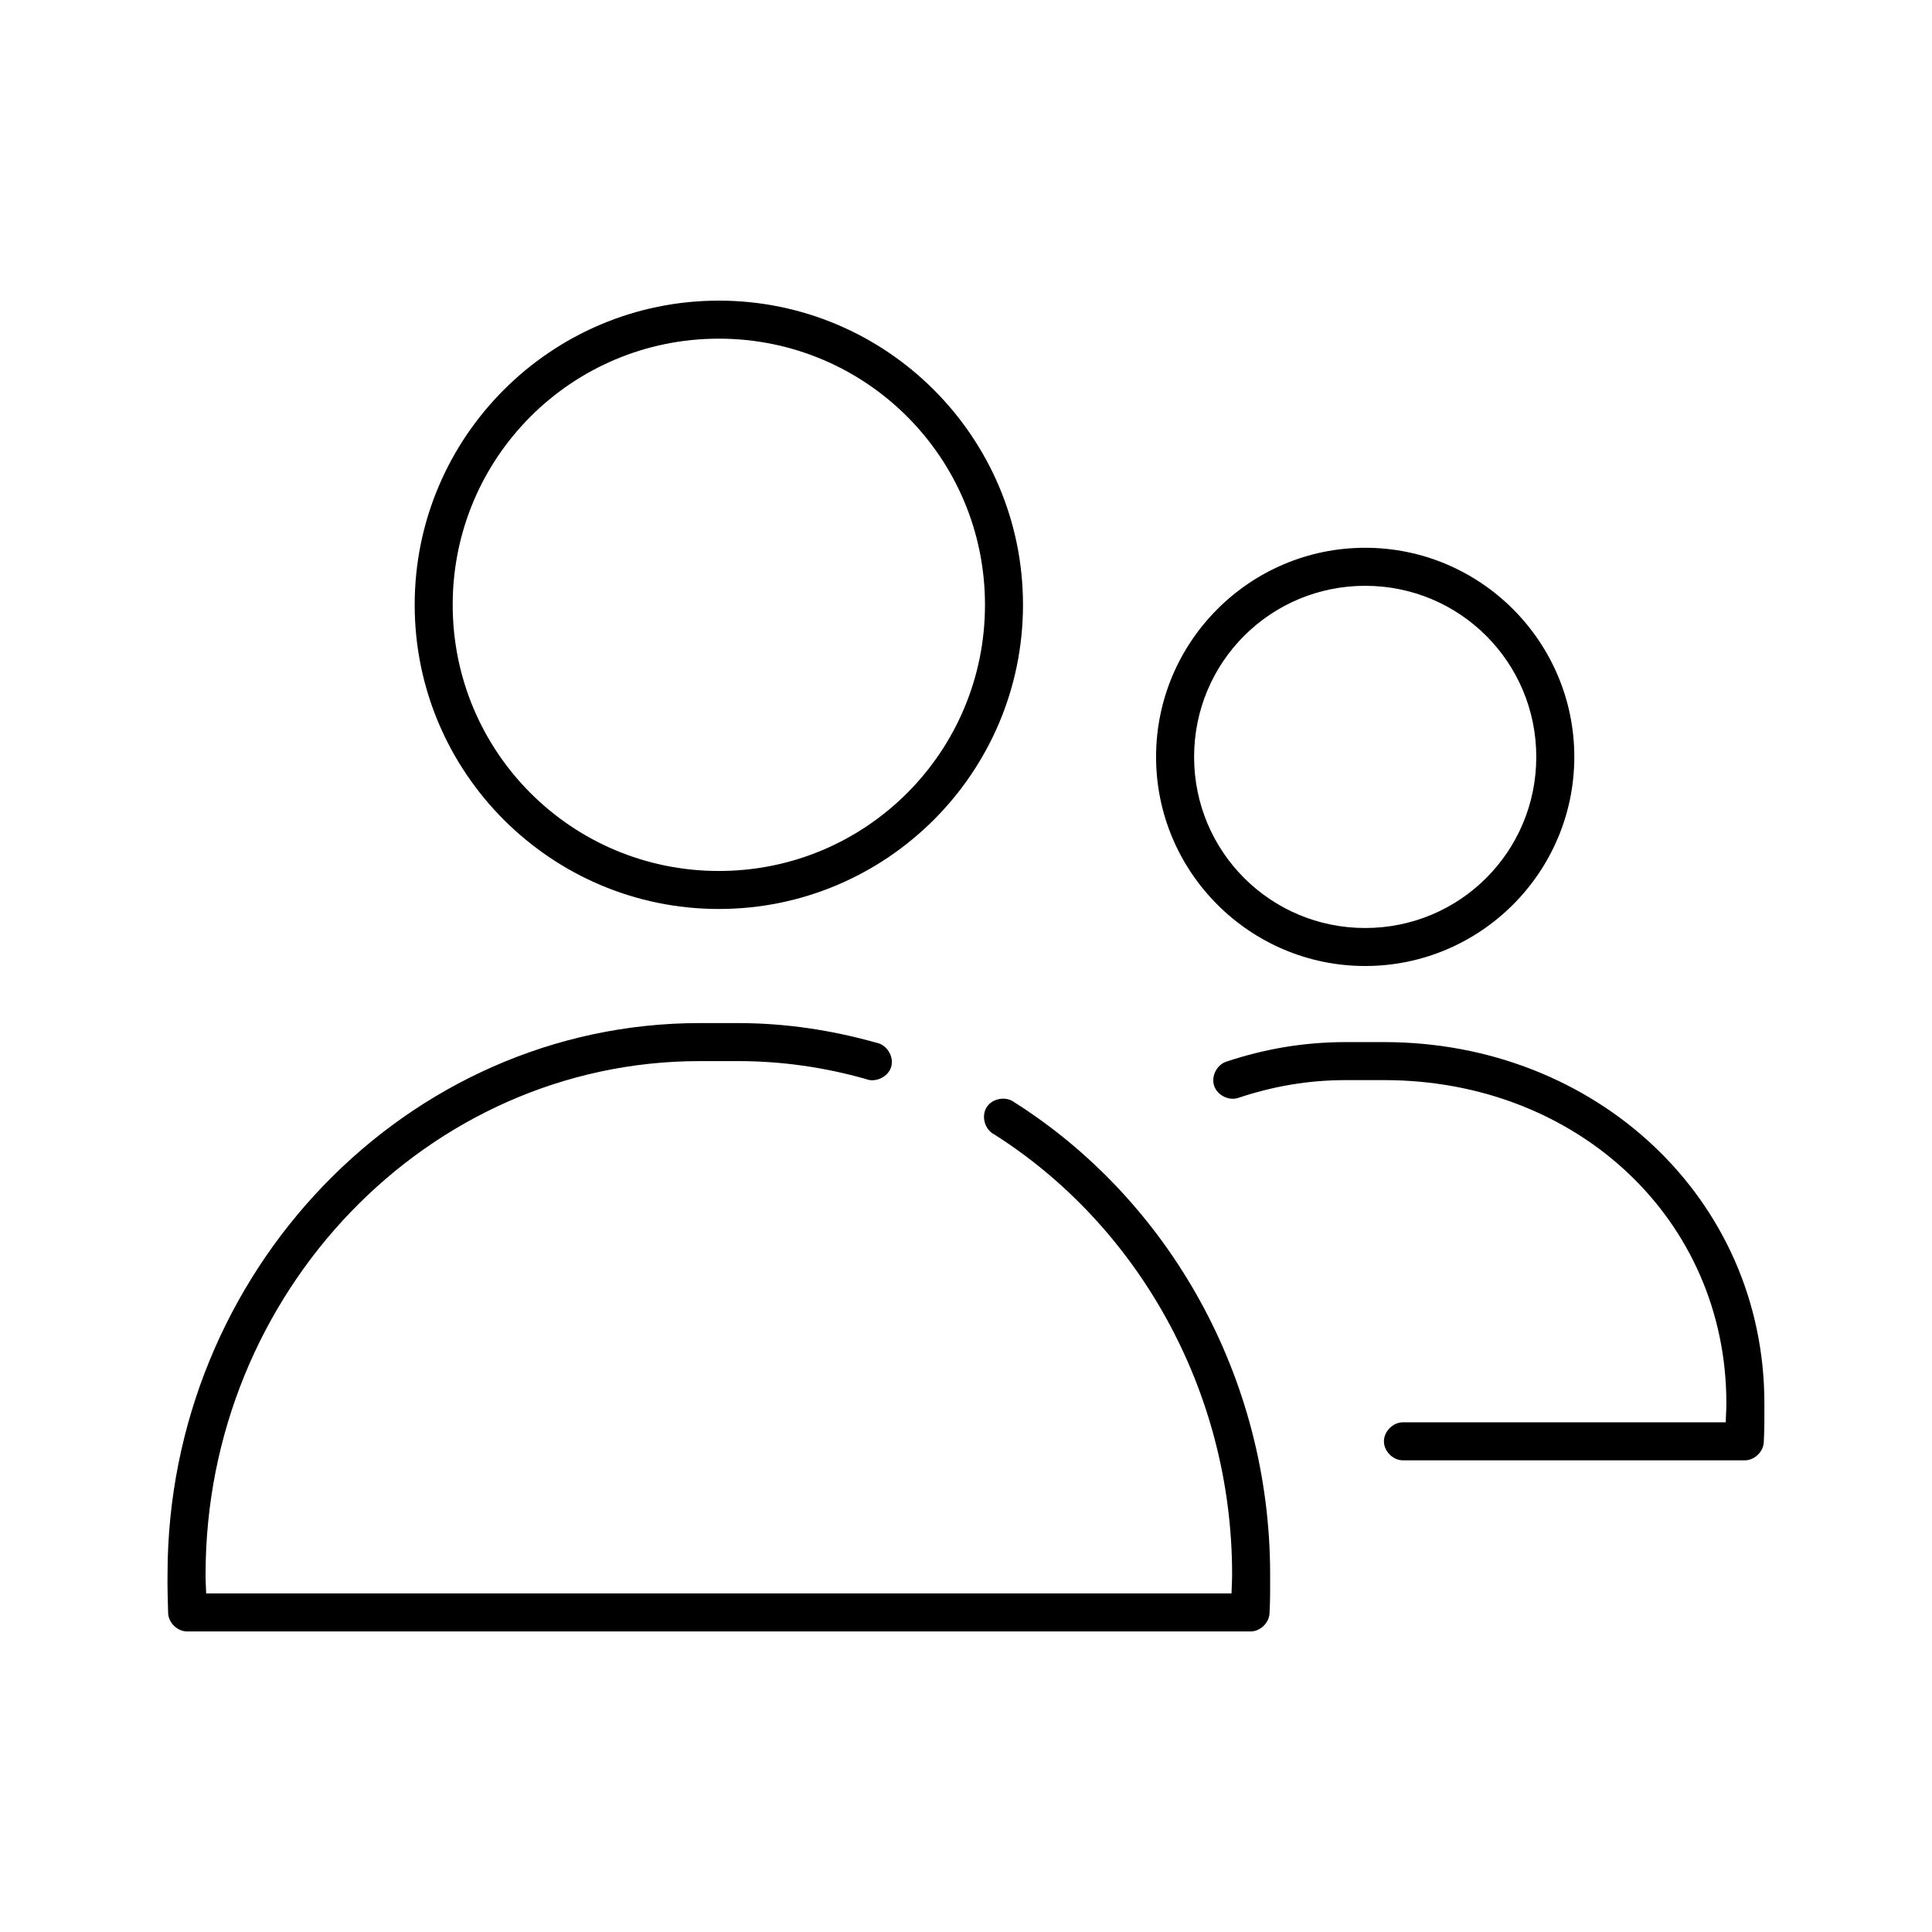
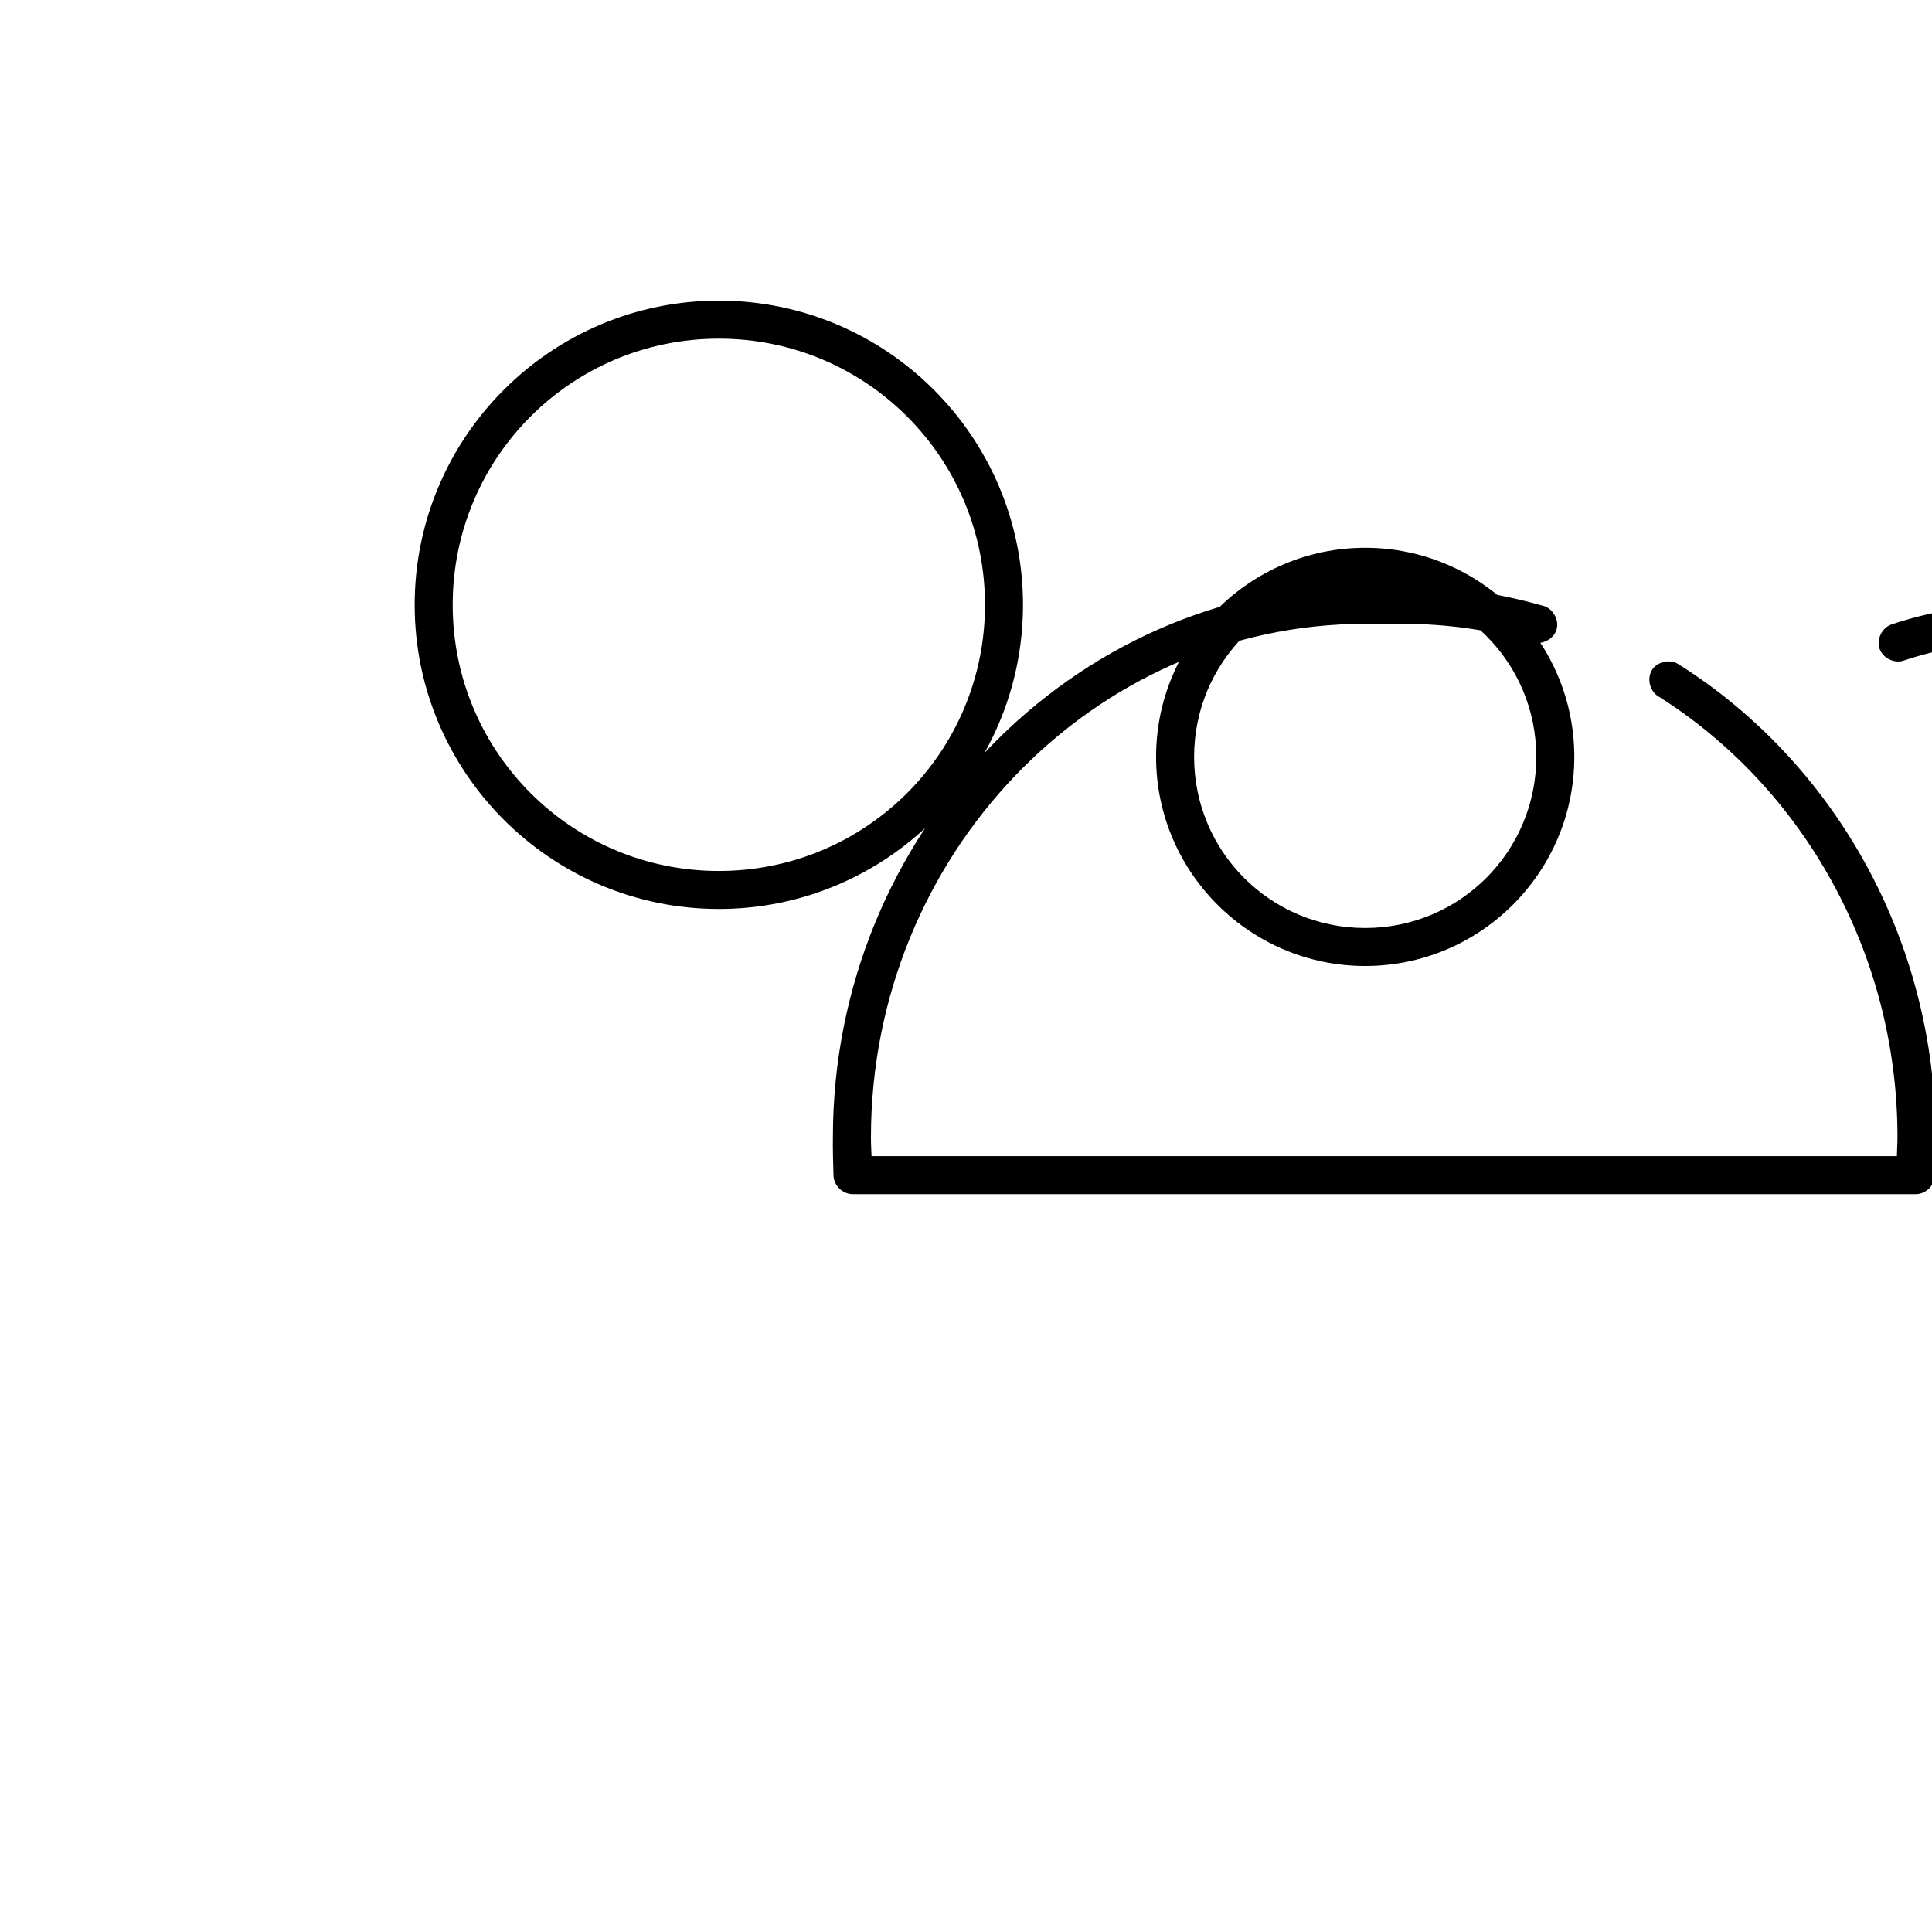
<svg xmlns="http://www.w3.org/2000/svg" fill="#000000" width="800px" height="800px" version="1.1" viewBox="144 144 512 512">
-   <path d="m334.5 223.67c-44.457 0-80.605 36.148-80.605 80.609 0 44.461 36.148 80.609 80.605 80.609 44.457 0 80.605-36.148 80.605-80.609 0-44.461-36.148-80.609-80.605-80.609zm0 10.078c39.012 0 70.531 31.52 70.531 70.535s-31.52 70.535-70.531 70.535c-39.012 0-70.531-31.52-70.531-70.535s31.52-70.535 70.531-70.535zm171.29 55.418c-30.547 0-55.418 24.871-55.418 55.418s24.871 55.418 55.418 55.418 55.418-24.871 55.418-55.418-24.871-55.418-55.418-55.418zm0 10.078c25.102 0 45.34 20.242 45.34 45.344 0 25.102-20.238 45.344-45.34 45.344-25.102 0-45.34-20.242-45.34-45.344 0-25.102 20.238-45.344 45.34-45.344zm-176.33 115.88c-77.82 0-140.98 66.074-141.06 145.95-0.059 3.516 0.07 7.172 0.156 10.391 0.082 2.586 2.453 4.883 5.039 4.883h281.81c2.586 0 4.957-2.297 5.039-4.883 0.195-3.727 0.156-6.641 0.156-10.234 0-52.492-27.062-99.363-67.855-125.16-2.223-1.652-5.797-0.984-7.273 1.355-1.477 2.344-0.531 5.856 1.918 7.144 37.828 23.926 63.133 67.637 63.133 116.66 0 1.867-0.137 3.414-0.156 5.039h-271.73c-0.039-1.73-0.188-3.406-0.156-5.039 0-74.641 58.824-136.03 130.98-136.03h10.074c11.73 0 22.941 1.652 33.848 4.723 2.606 1.102 5.992-0.504 6.793-3.215 0.801-2.711-1.176-5.898-3.957-6.387-11.672-3.285-23.93-5.195-36.684-5.195zm171.29 5.039c-11.457 0-21.789 1.871-31.801 5.195-2.496 0.84-4.016 3.863-3.195 6.367s3.836 4.043 6.344 3.238c9.188-3.051 18.34-4.723 28.652-4.723h10.074c51.129 0 90.684 36.867 90.684 85.648 0 1.848-0.148 3.383-0.156 5.039h-85.488c-2.66-0.051-5.109 2.375-5.109 5.039 0 2.66 2.449 5.074 5.109 5.039h90.523c2.586 0 4.957-2.297 5.039-4.883 0.195-3.613 0.156-6.762 0.156-10.234 0-54.273-44.719-95.723-100.76-95.723z" />
+   <path d="m334.5 223.67c-44.457 0-80.605 36.148-80.605 80.609 0 44.461 36.148 80.609 80.605 80.609 44.457 0 80.605-36.148 80.605-80.609 0-44.461-36.148-80.609-80.605-80.609zm0 10.078c39.012 0 70.531 31.52 70.531 70.535s-31.52 70.535-70.531 70.535c-39.012 0-70.531-31.52-70.531-70.535s31.52-70.535 70.531-70.535zm171.29 55.418c-30.547 0-55.418 24.871-55.418 55.418s24.871 55.418 55.418 55.418 55.418-24.871 55.418-55.418-24.871-55.418-55.418-55.418zm0 10.078c25.102 0 45.34 20.242 45.34 45.344 0 25.102-20.238 45.344-45.34 45.344-25.102 0-45.34-20.242-45.34-45.344 0-25.102 20.238-45.344 45.34-45.344zc-77.82 0-140.98 66.074-141.06 145.95-0.059 3.516 0.07 7.172 0.156 10.391 0.082 2.586 2.453 4.883 5.039 4.883h281.81c2.586 0 4.957-2.297 5.039-4.883 0.195-3.727 0.156-6.641 0.156-10.234 0-52.492-27.062-99.363-67.855-125.16-2.223-1.652-5.797-0.984-7.273 1.355-1.477 2.344-0.531 5.856 1.918 7.144 37.828 23.926 63.133 67.637 63.133 116.66 0 1.867-0.137 3.414-0.156 5.039h-271.73c-0.039-1.73-0.188-3.406-0.156-5.039 0-74.641 58.824-136.03 130.98-136.03h10.074c11.73 0 22.941 1.652 33.848 4.723 2.606 1.102 5.992-0.504 6.793-3.215 0.801-2.711-1.176-5.898-3.957-6.387-11.672-3.285-23.93-5.195-36.684-5.195zm171.29 5.039c-11.457 0-21.789 1.871-31.801 5.195-2.496 0.84-4.016 3.863-3.195 6.367s3.836 4.043 6.344 3.238c9.188-3.051 18.34-4.723 28.652-4.723h10.074c51.129 0 90.684 36.867 90.684 85.648 0 1.848-0.148 3.383-0.156 5.039h-85.488c-2.66-0.051-5.109 2.375-5.109 5.039 0 2.66 2.449 5.074 5.109 5.039h90.523c2.586 0 4.957-2.297 5.039-4.883 0.195-3.613 0.156-6.762 0.156-10.234 0-54.273-44.719-95.723-100.76-95.723z" />
</svg>